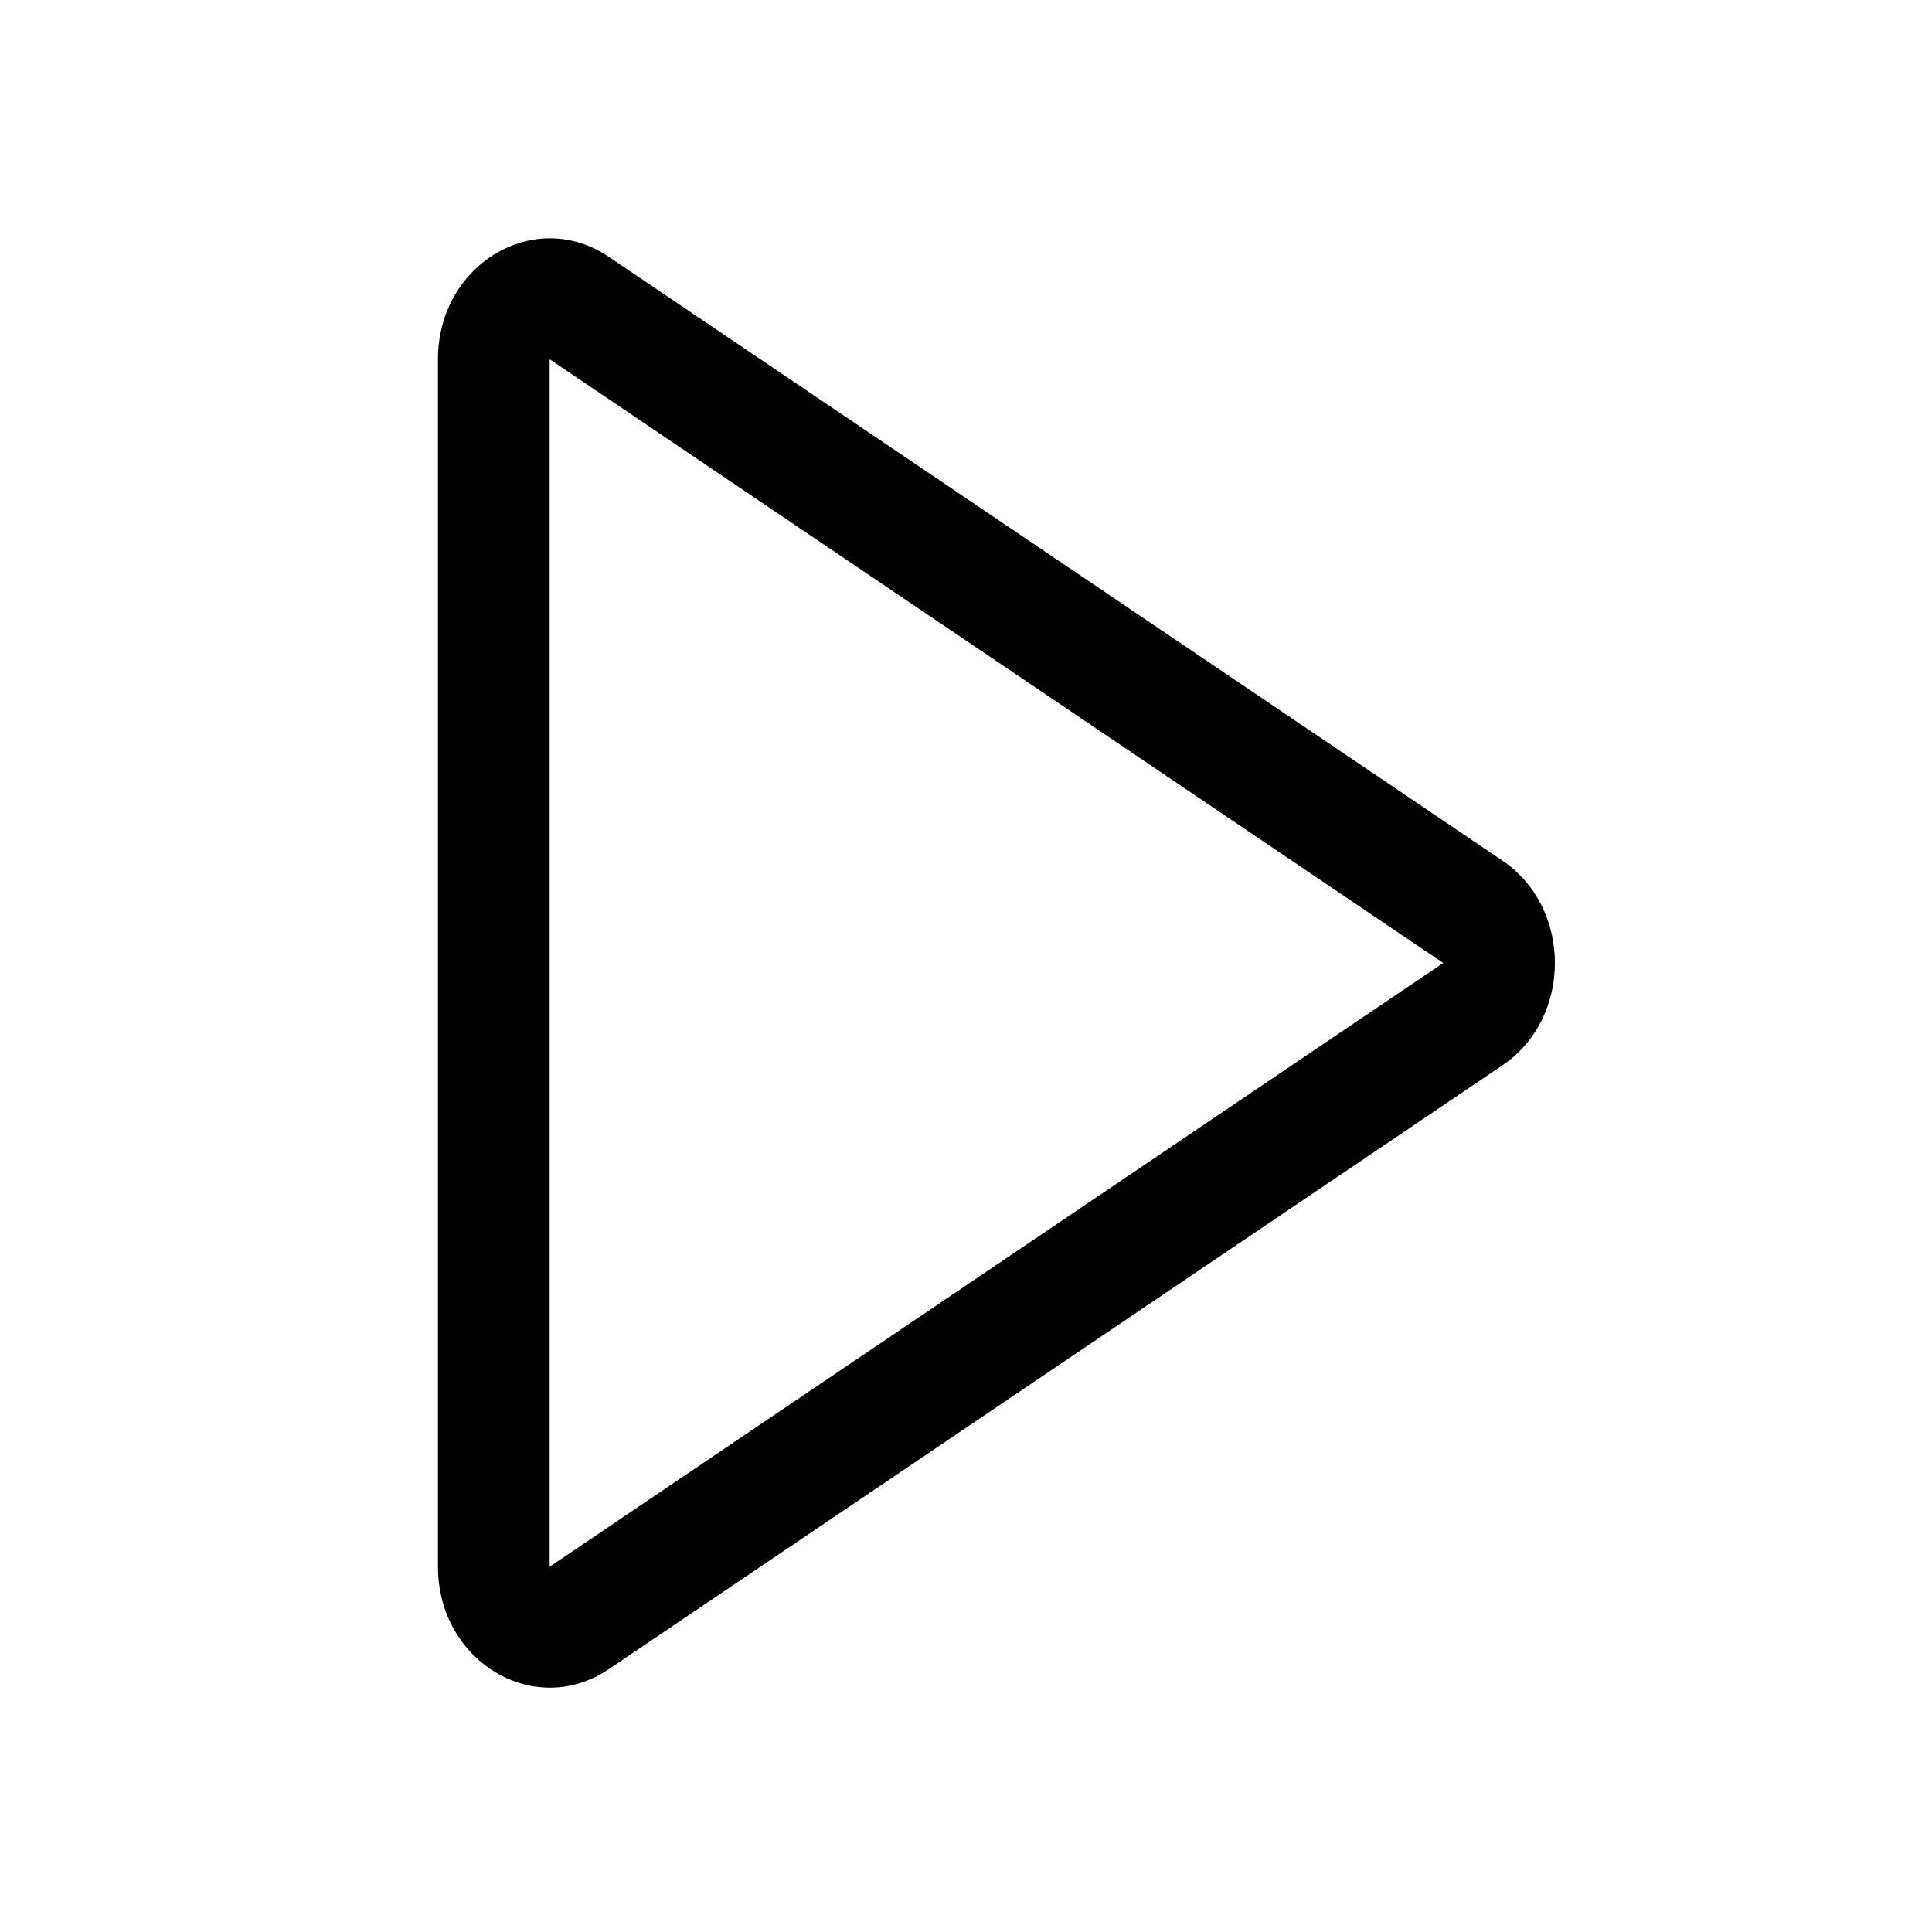
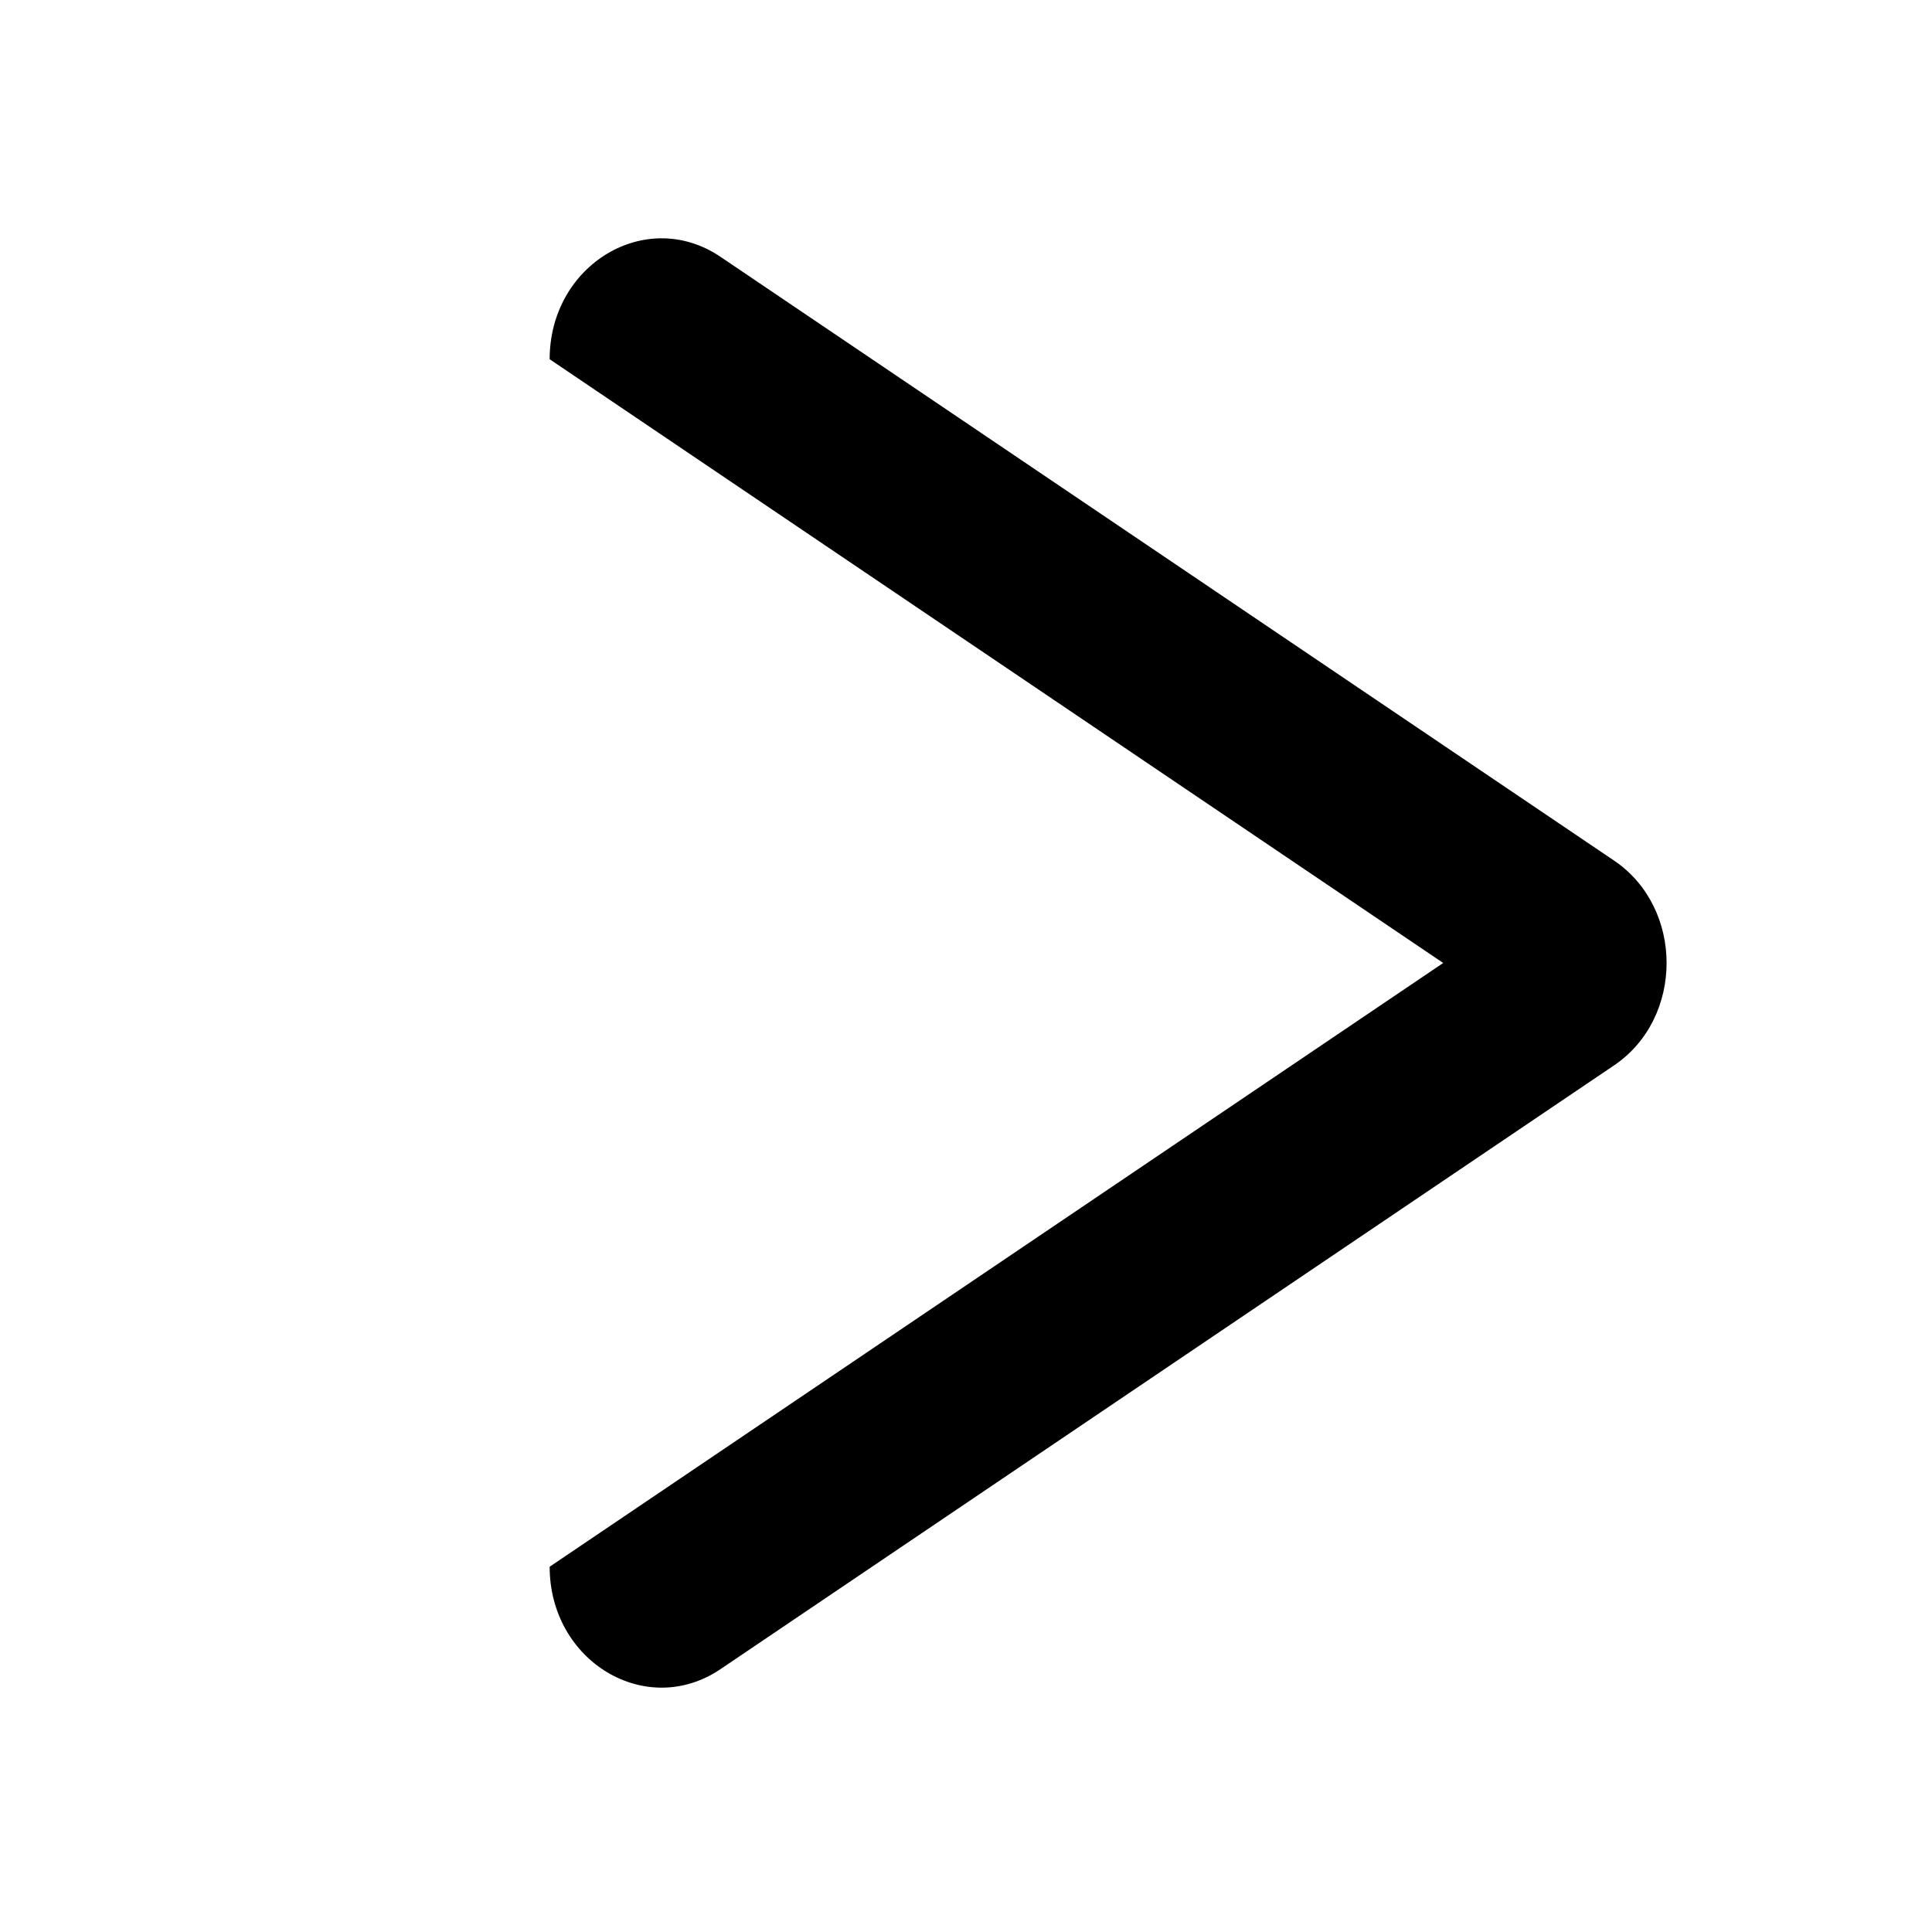
<svg xmlns="http://www.w3.org/2000/svg" width="16" height="16">
-   <path fill="black" id="svg_1" fill-rule="evenodd" d="m4.552,12.975l7.4,-5l-7.4,-5l0,10zm-0.925,0l0,-10c0,-0.785 0.8,-1.264 1.415,-0.848l7.4,5c0.58,0.392 0.58,1.304 0,1.696l-7.4,5c-0.615,0.416 -1.415,-0.063 -1.415,-0.848z" />
+   <path fill="black" id="svg_1" fill-rule="evenodd" d="m4.552,12.975l7.4,-5l-7.4,-5l0,10zl0,-10c0,-0.785 0.8,-1.264 1.415,-0.848l7.4,5c0.58,0.392 0.58,1.304 0,1.696l-7.4,5c-0.615,0.416 -1.415,-0.063 -1.415,-0.848z" />
</svg>